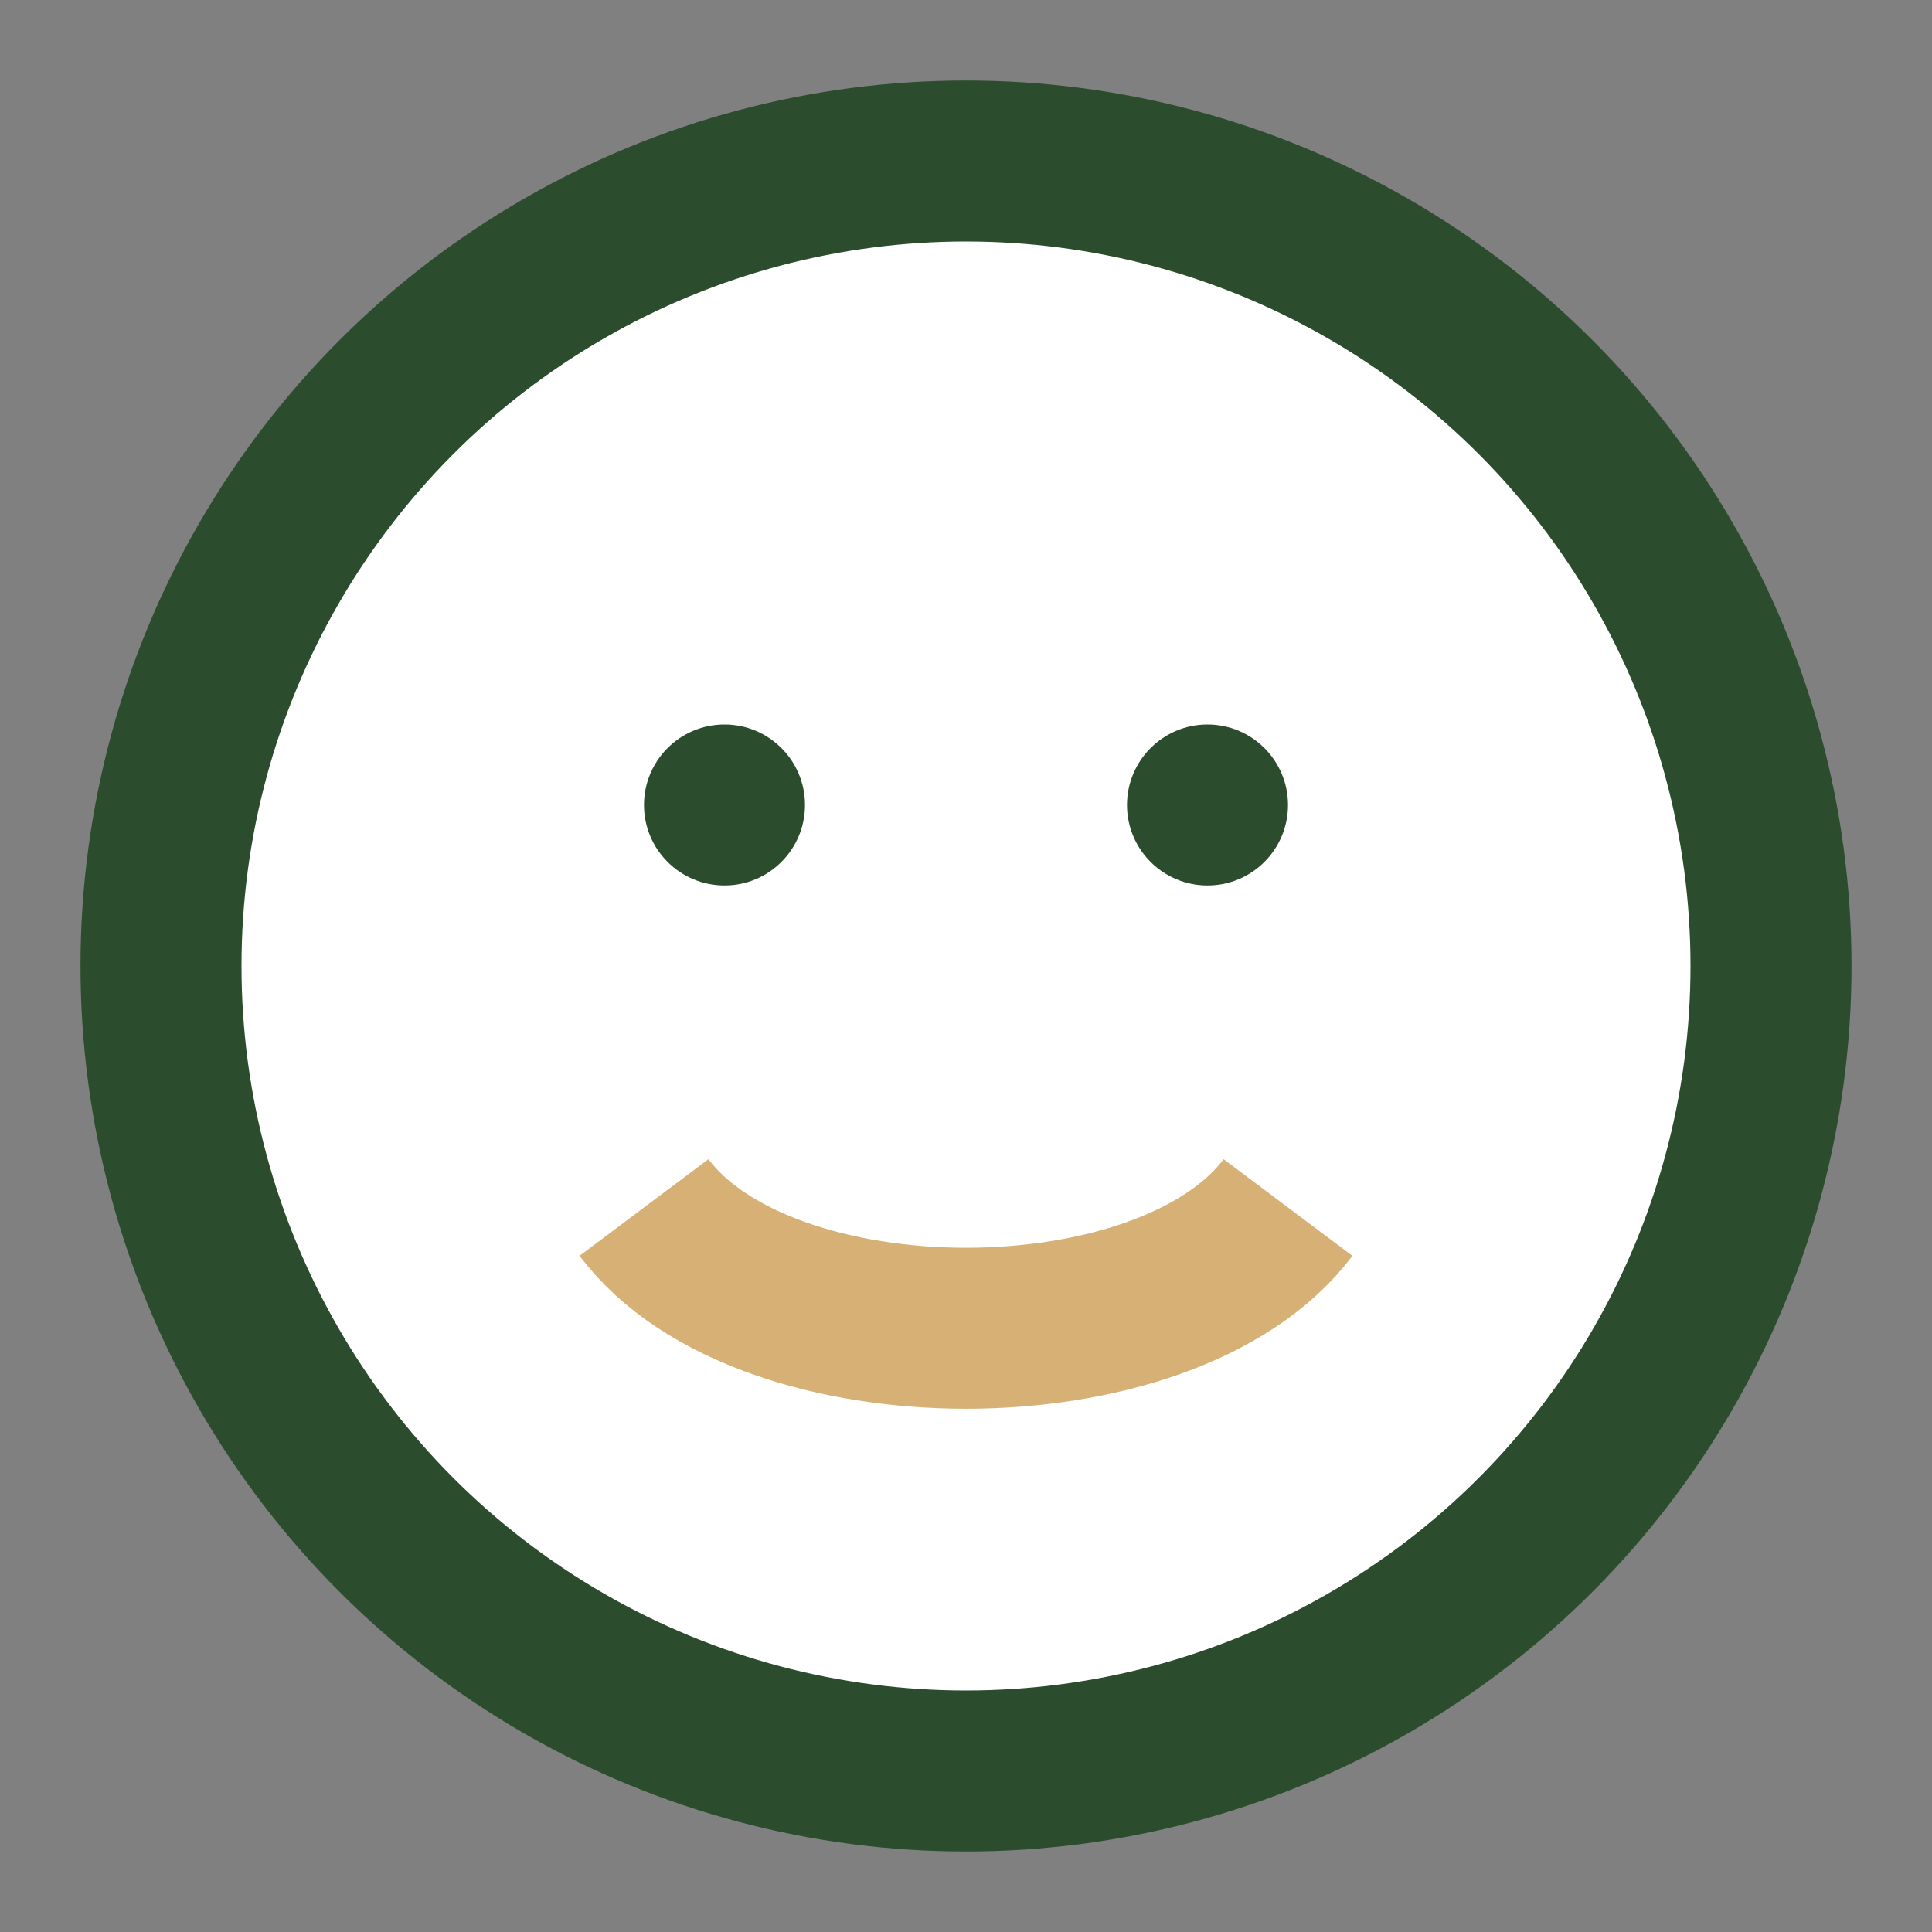
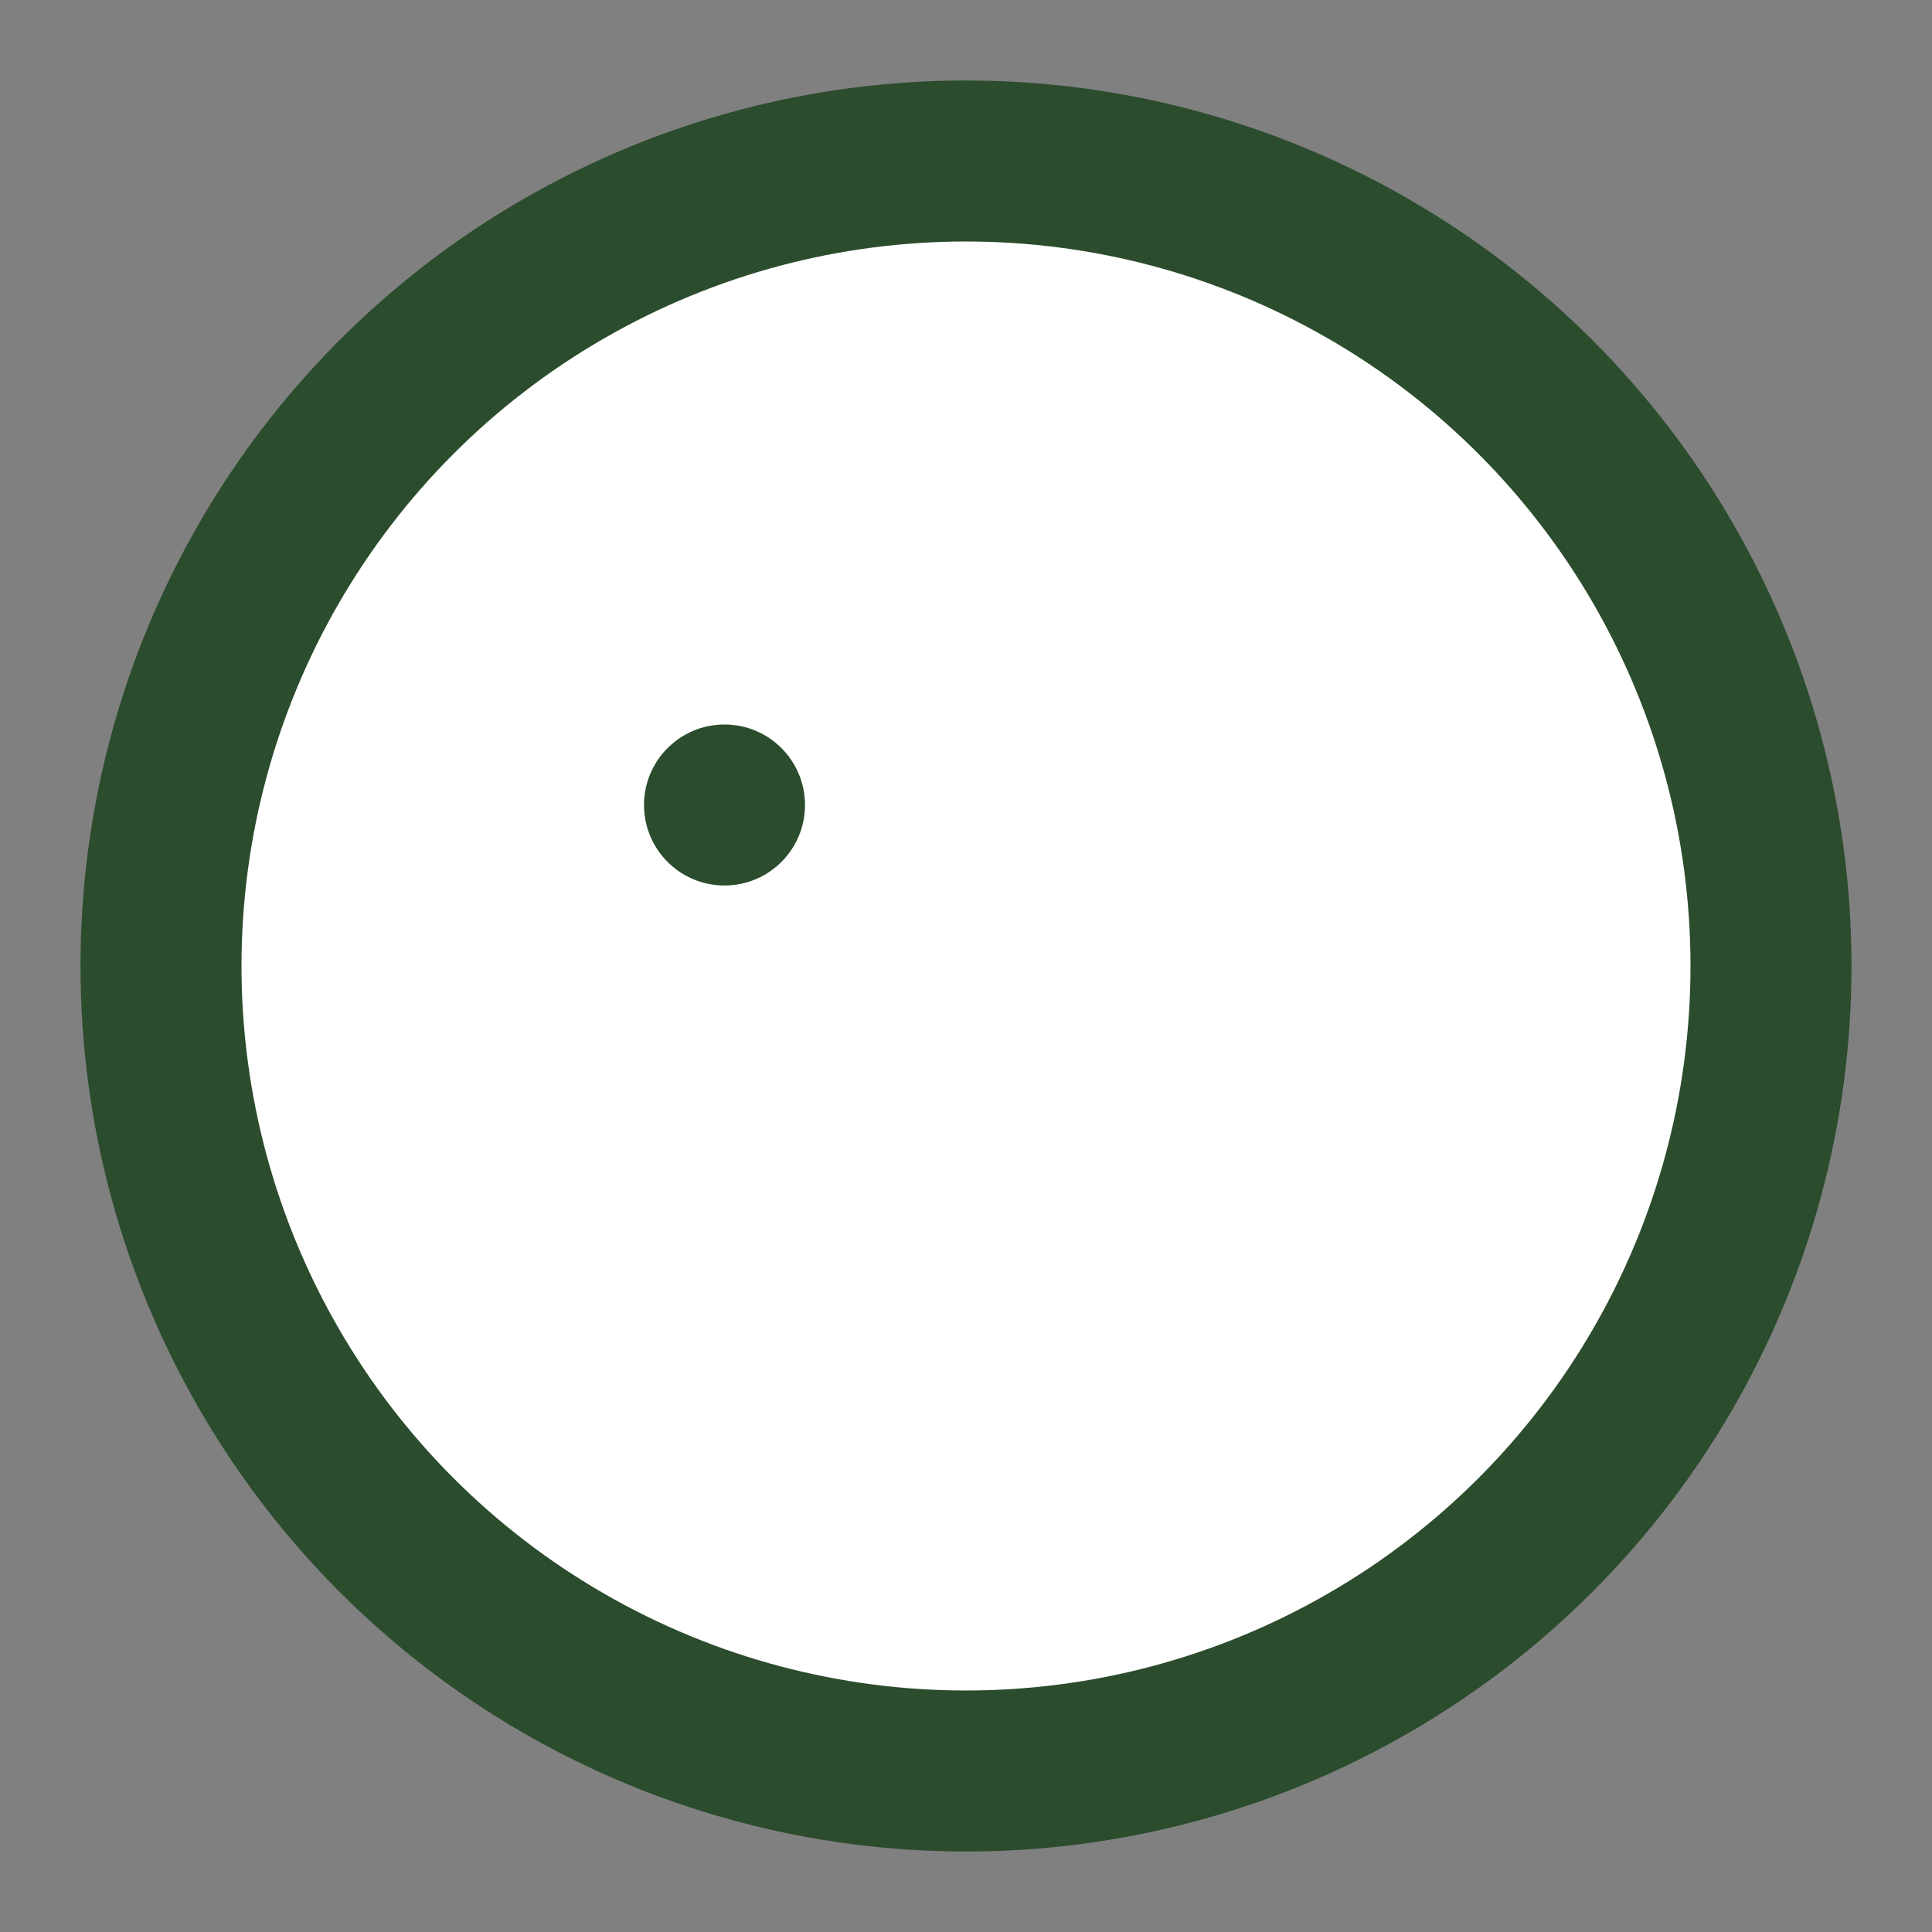
<svg xmlns="http://www.w3.org/2000/svg" width="32" height="32" viewBox="0 0 24 24">
  <rect x="0" y="0" width="24" height="24" fill="#808080" stroke="none" />
  <circle cx="12" cy="12" r="10" fill="#fff" stroke="#2B4C2D" stroke-width="2" />
-   <path d="M8 15c1.5 2 6.5 2 8 0" stroke="#D6B074" stroke-width="2" fill="none" />
  <circle cx="9" cy="10" r="1" fill="#2B4C2D" />
-   <circle cx="15" cy="10" r="1" fill="#2B4C2D" />
</svg>